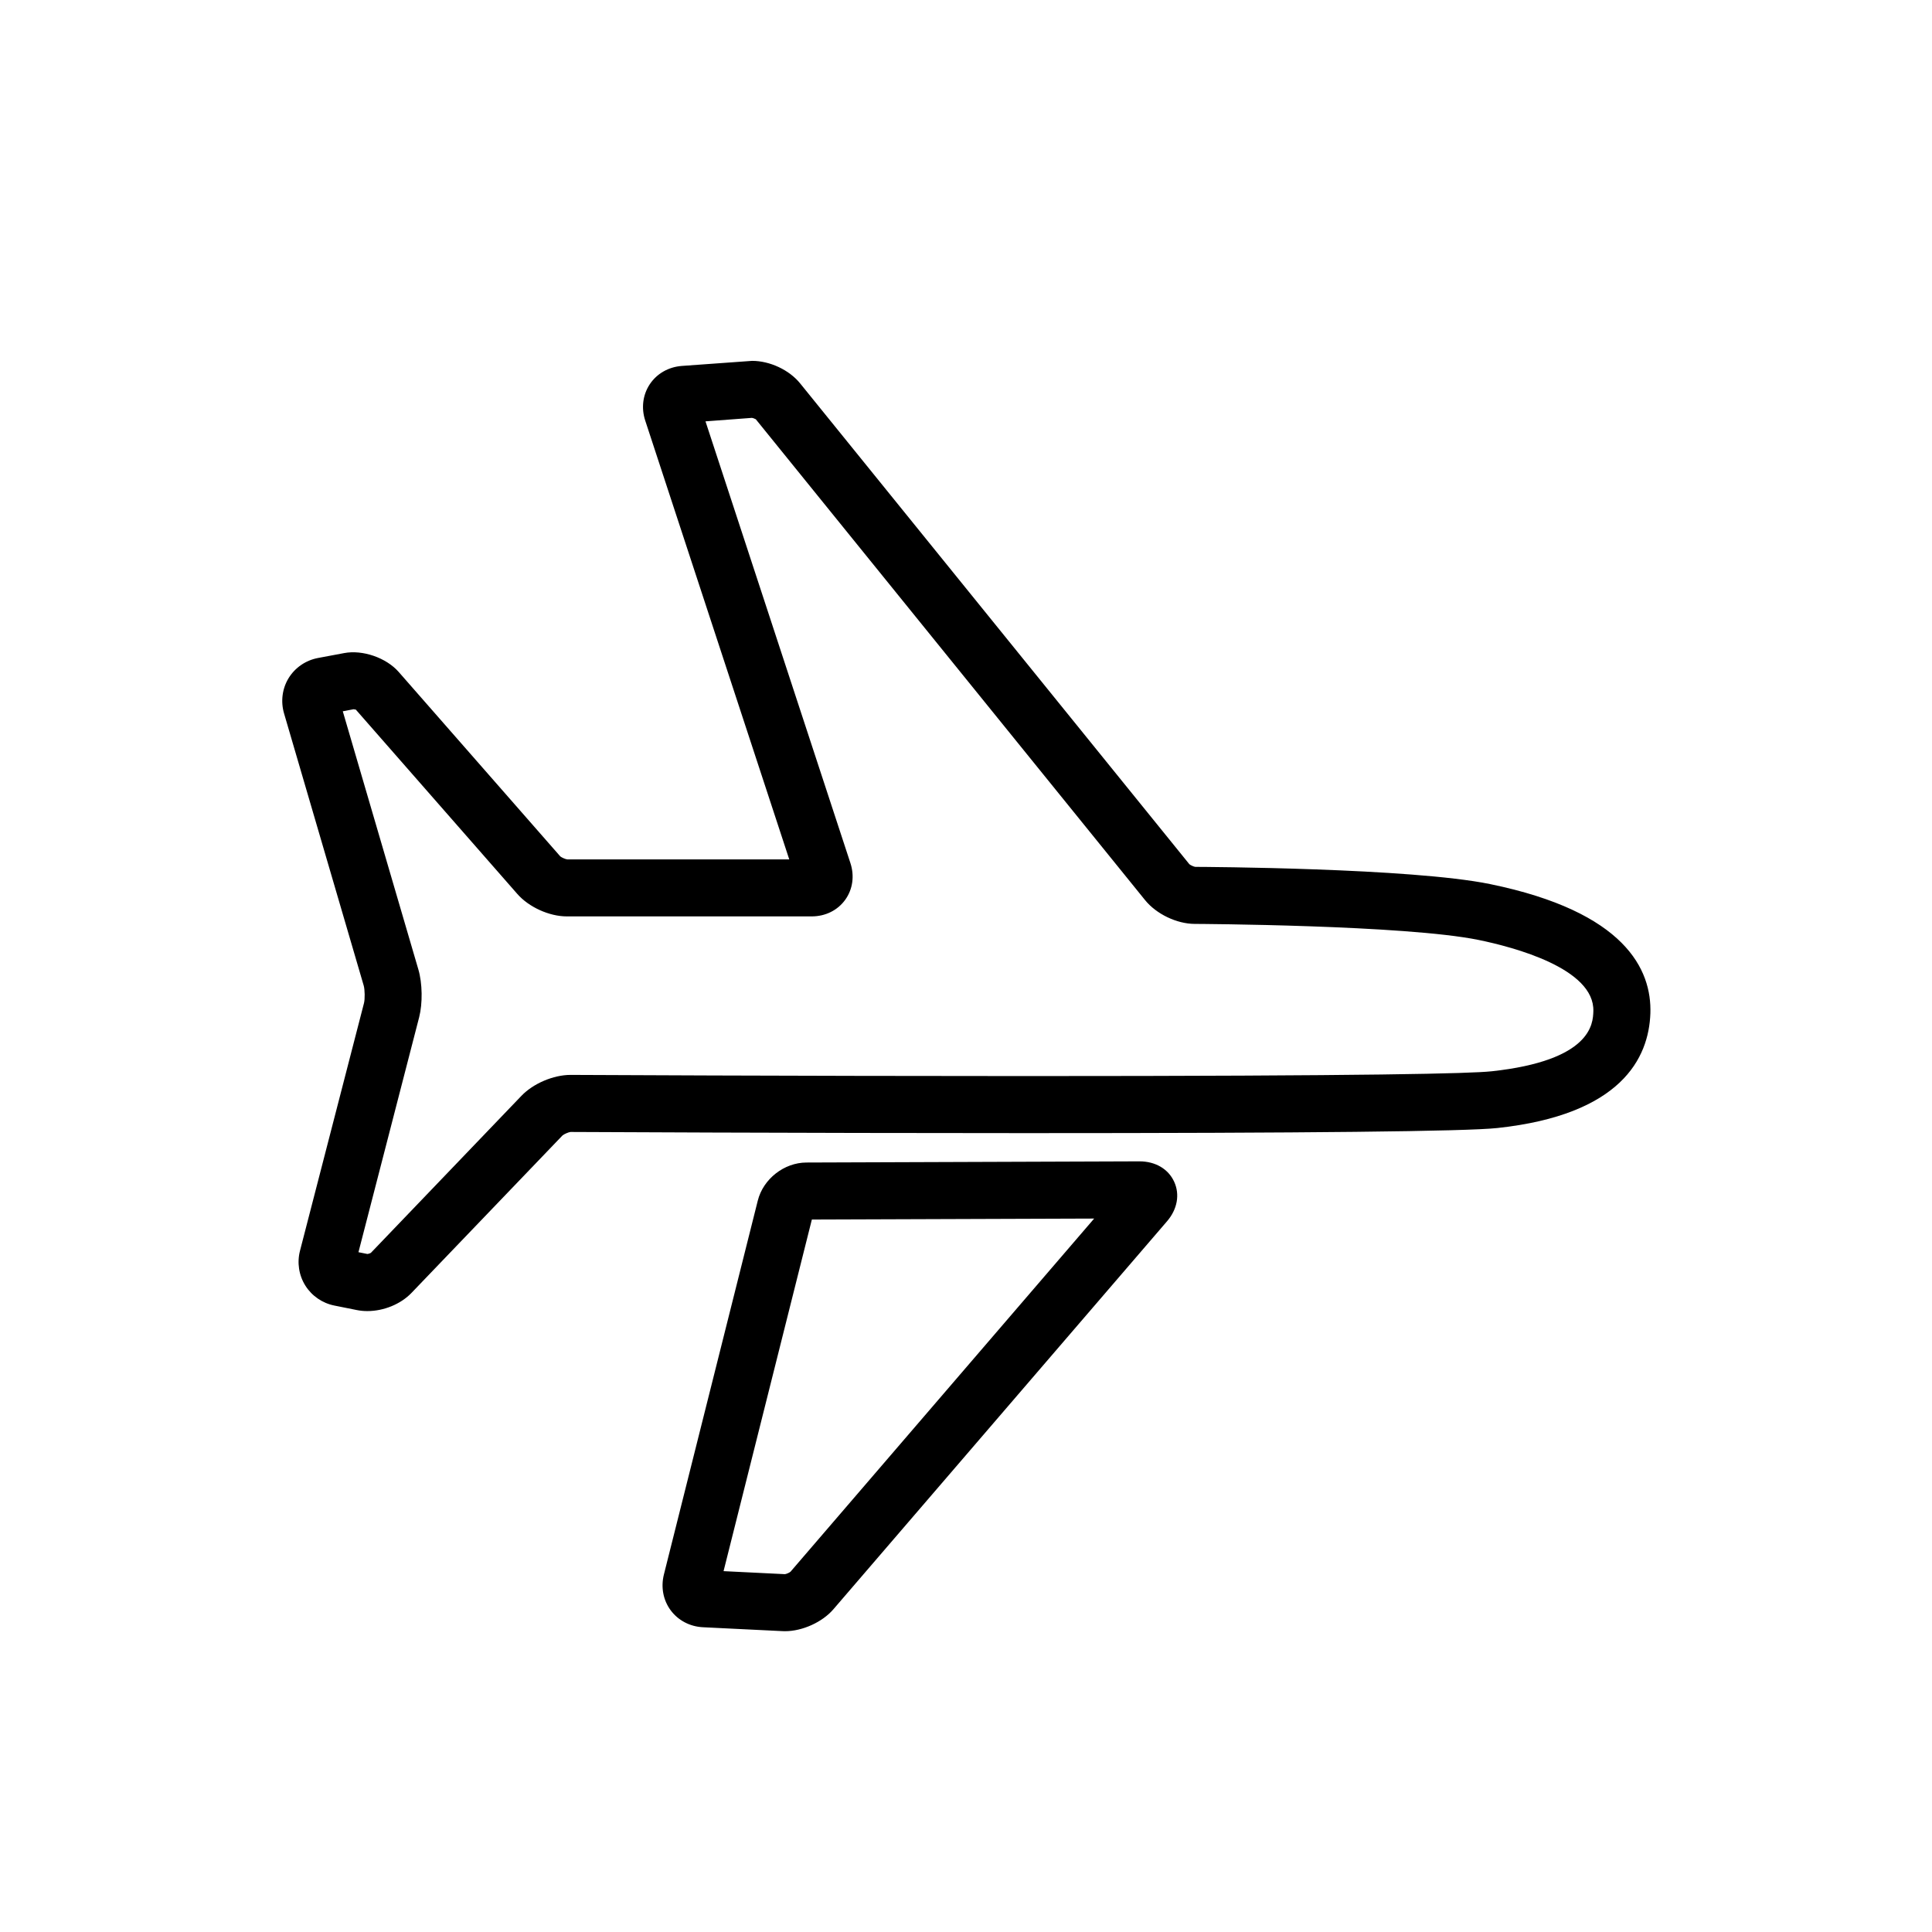
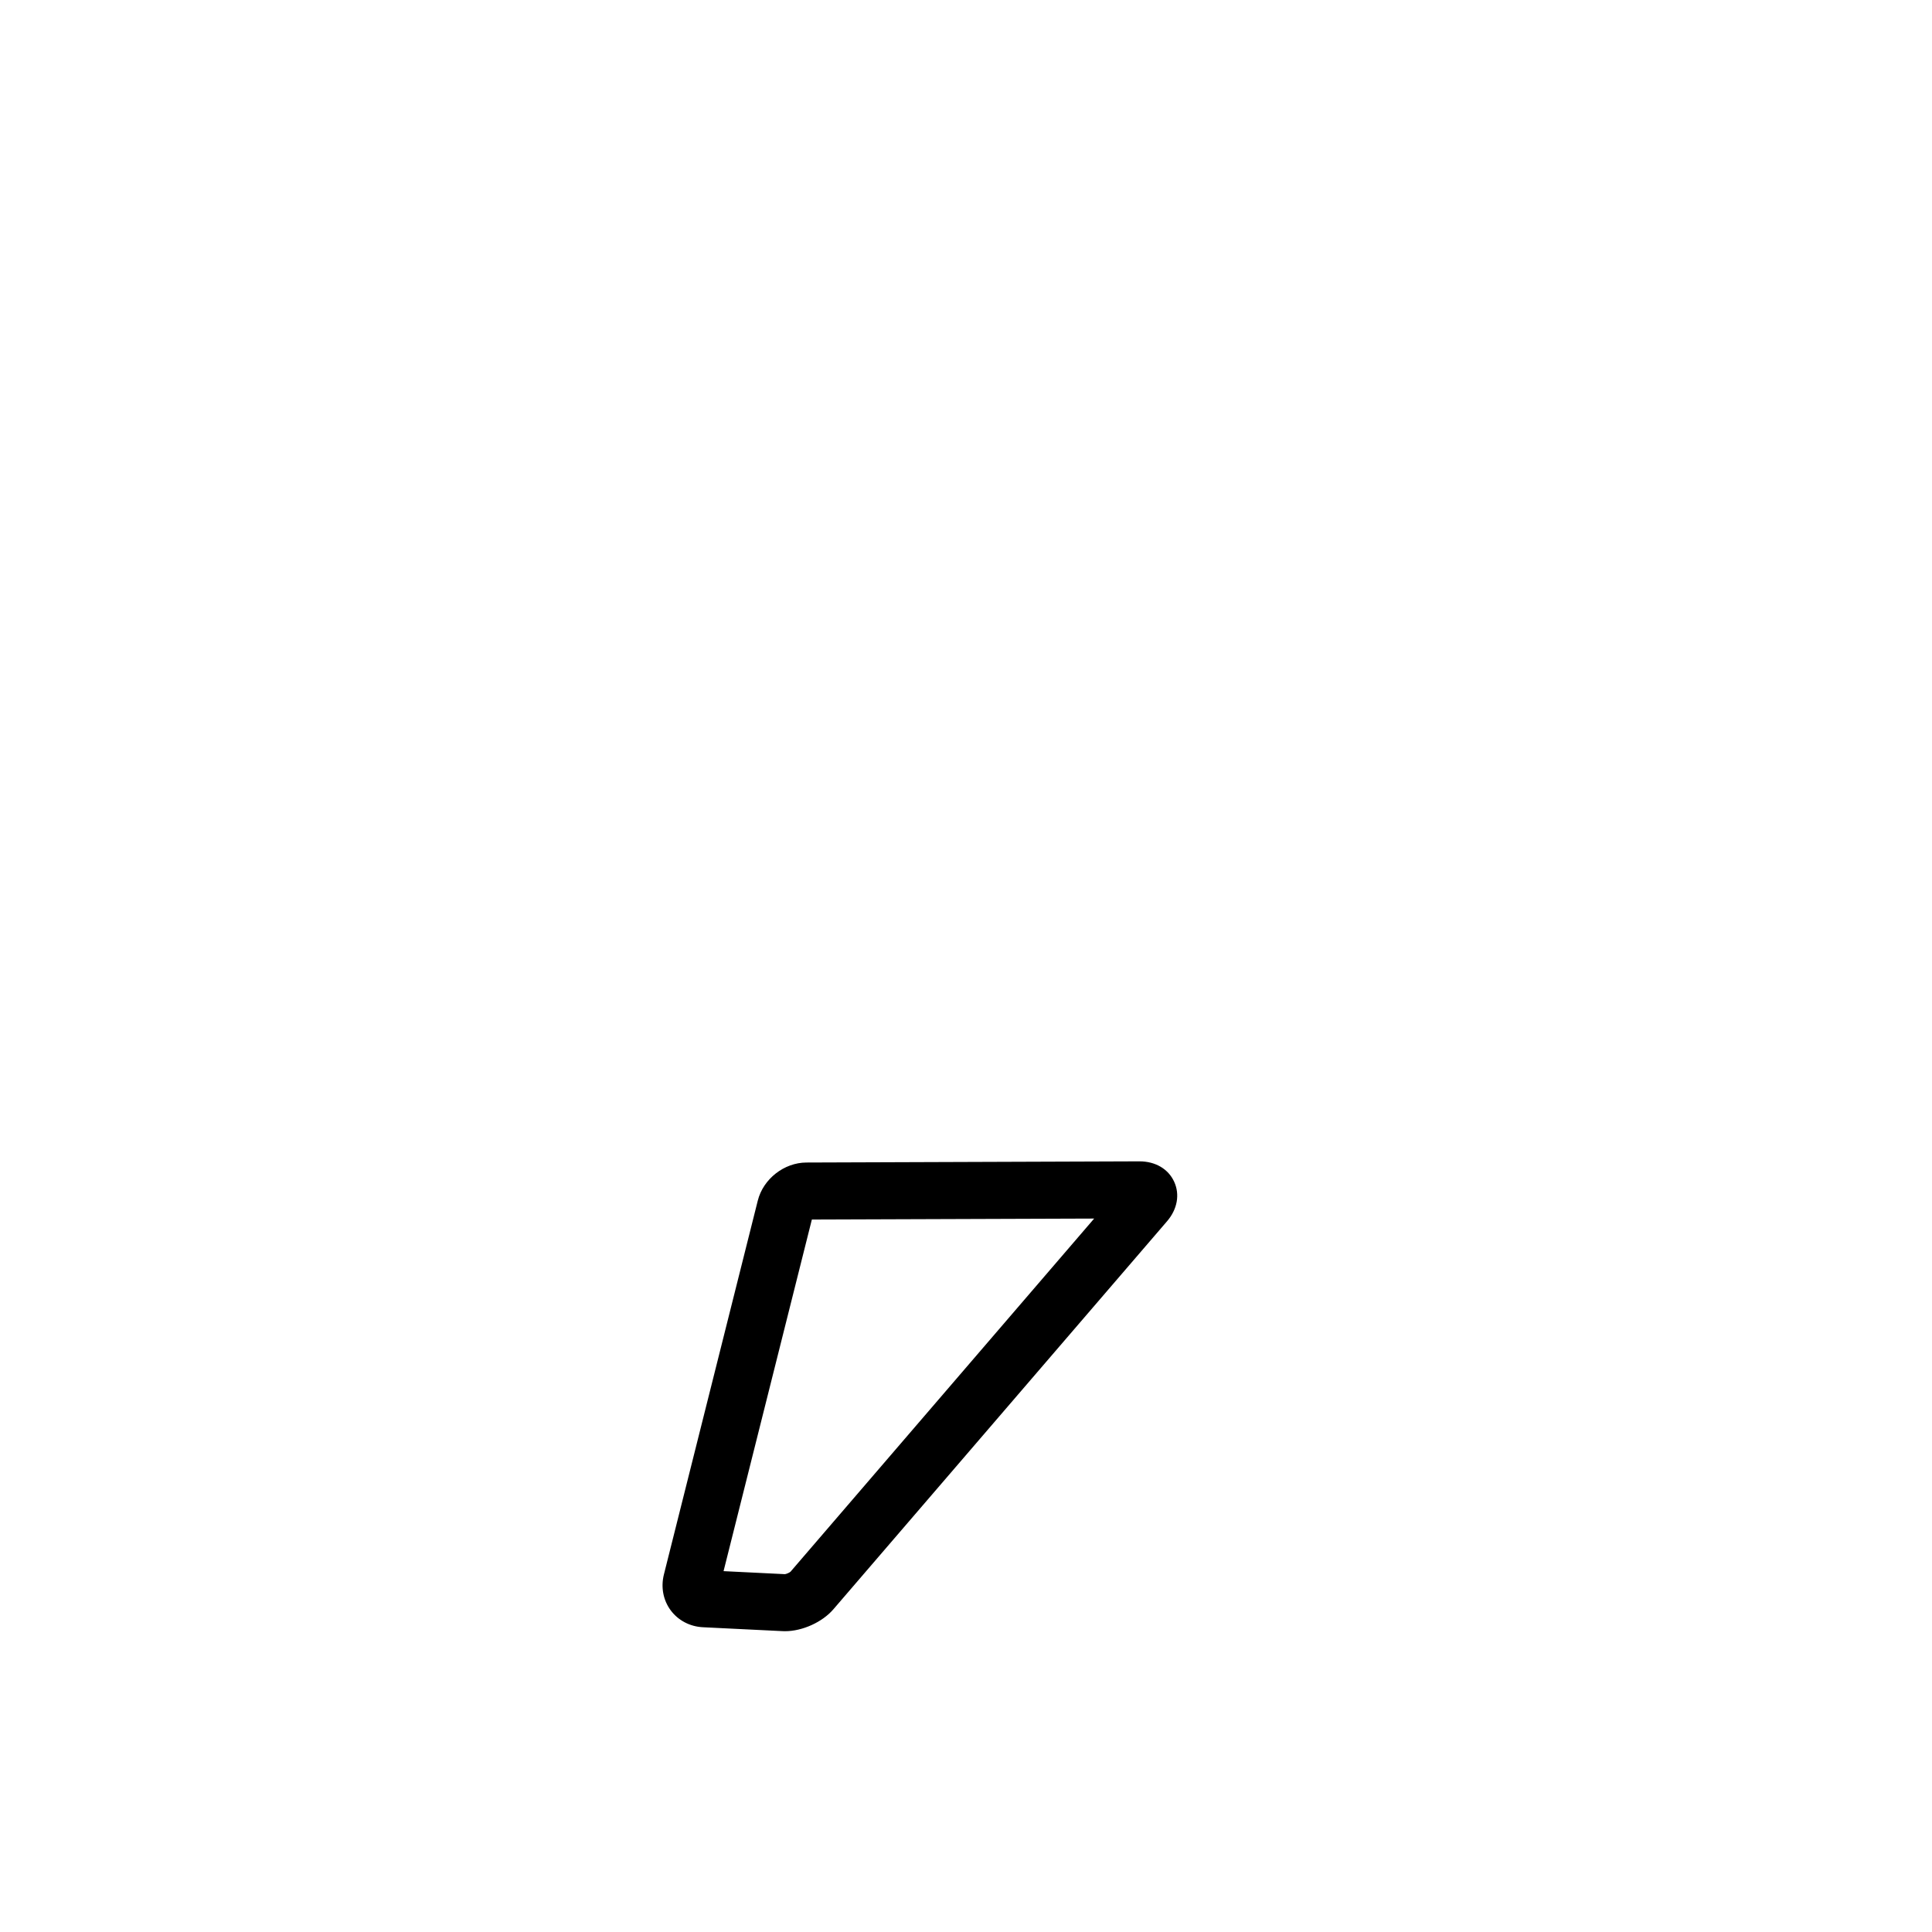
<svg xmlns="http://www.w3.org/2000/svg" fill="#000000" width="800px" height="800px" version="1.1" viewBox="144 144 512 512">
  <g>
    <path d="m445.97 451.77-88.262 0.312c-5.906 0.016-11.441 4.348-12.883 10.082l-24.887 99.113c-0.836 3.344-0.18 6.801 1.805 9.477 1.984 2.676 5.098 4.309 8.539 4.481l21.062 1.031 0.68 0.02c4.625 0 9.906-2.398 12.836-5.812l88.422-102.83c2.731-3.18 3.438-7.094 1.883-10.473-1.543-3.383-4.969-5.402-9.195-5.402zm-92.484 108.76c-0.281 0.246-1.066 0.59-1.465 0.641l-16.27-0.801 23.402-93.18 74.812-0.258z" />
-     <path d="m538.88 378.29c-20.918-4.281-75.891-4.555-78.121-4.559-0.43-0.051-1.328-0.484-1.57-0.711l-103.14-127.41c-2.887-3.57-8.012-5.977-12.734-5.977l-18.637 1.344c-3.508 0.266-6.602 2.031-8.469 4.836-1.867 2.801-2.312 6.324-1.215 9.652l38.164 116.28h-58.844c-0.492-0.047-1.535-0.523-1.84-0.801l-42.82-48.875c-3.332-3.797-9.586-5.914-14.438-4.996l-6.941 1.301c-3.246 0.609-6.074 2.551-7.777 5.316-1.703 2.769-2.152 6.184-1.223 9.367l21.109 72.125c0.312 1.059 0.348 3.57 0.082 4.637l-16.965 65.652c-0.812 3.141-0.297 6.504 1.422 9.23 1.707 2.727 4.516 4.656 7.688 5.285l5.977 1.199c0.867 0.172 1.785 0.266 2.742 0.266 4.375 0 8.855-1.84 11.703-4.801l40.027-41.734c0.406-0.367 1.637-0.891 2.133-0.934 0 0 59.949 0.309 120.69 0.309 74.559 0 116.59-0.453 124.94-1.352 32.758-3.527 40.129-18.469 40.543-30.391 0.387-11.578-6.656-26.91-42.484-34.254zm0.312 49.621c-5.367 0.574-31.125 1.258-123.32 1.258-60.703 0-120.61-0.309-120.67-0.309-4.539 0-9.895 2.281-13.023 5.551l-39.898 41.613c-0.188 0.125-0.637 0.277-0.902 0.297l-2.383-0.473 16.086-62.262c0.945-3.684 0.867-9.008-0.207-12.66l-20.031-68.426 2.867-0.543c0.207 0.012 0.586 0.141 0.562 0.07l42.82 48.875c3.074 3.508 8.473 5.953 13.125 5.953h64.879c3.633 0 6.867-1.598 8.887-4.387 2.012-2.785 2.508-6.363 1.371-9.785l-38.391-117.02 12.289-0.922c0.309 0.023 0.941 0.301 1.047 0.371l103.15 127.42c2.992 3.699 8.402 6.297 13.156 6.312 0.555 0 55.793 0.273 75.254 4.254 9.27 1.906 30.789 7.547 30.395 18.922-0.109 3.223-0.453 13.031-27.055 15.895z" />
  </g>
</svg>